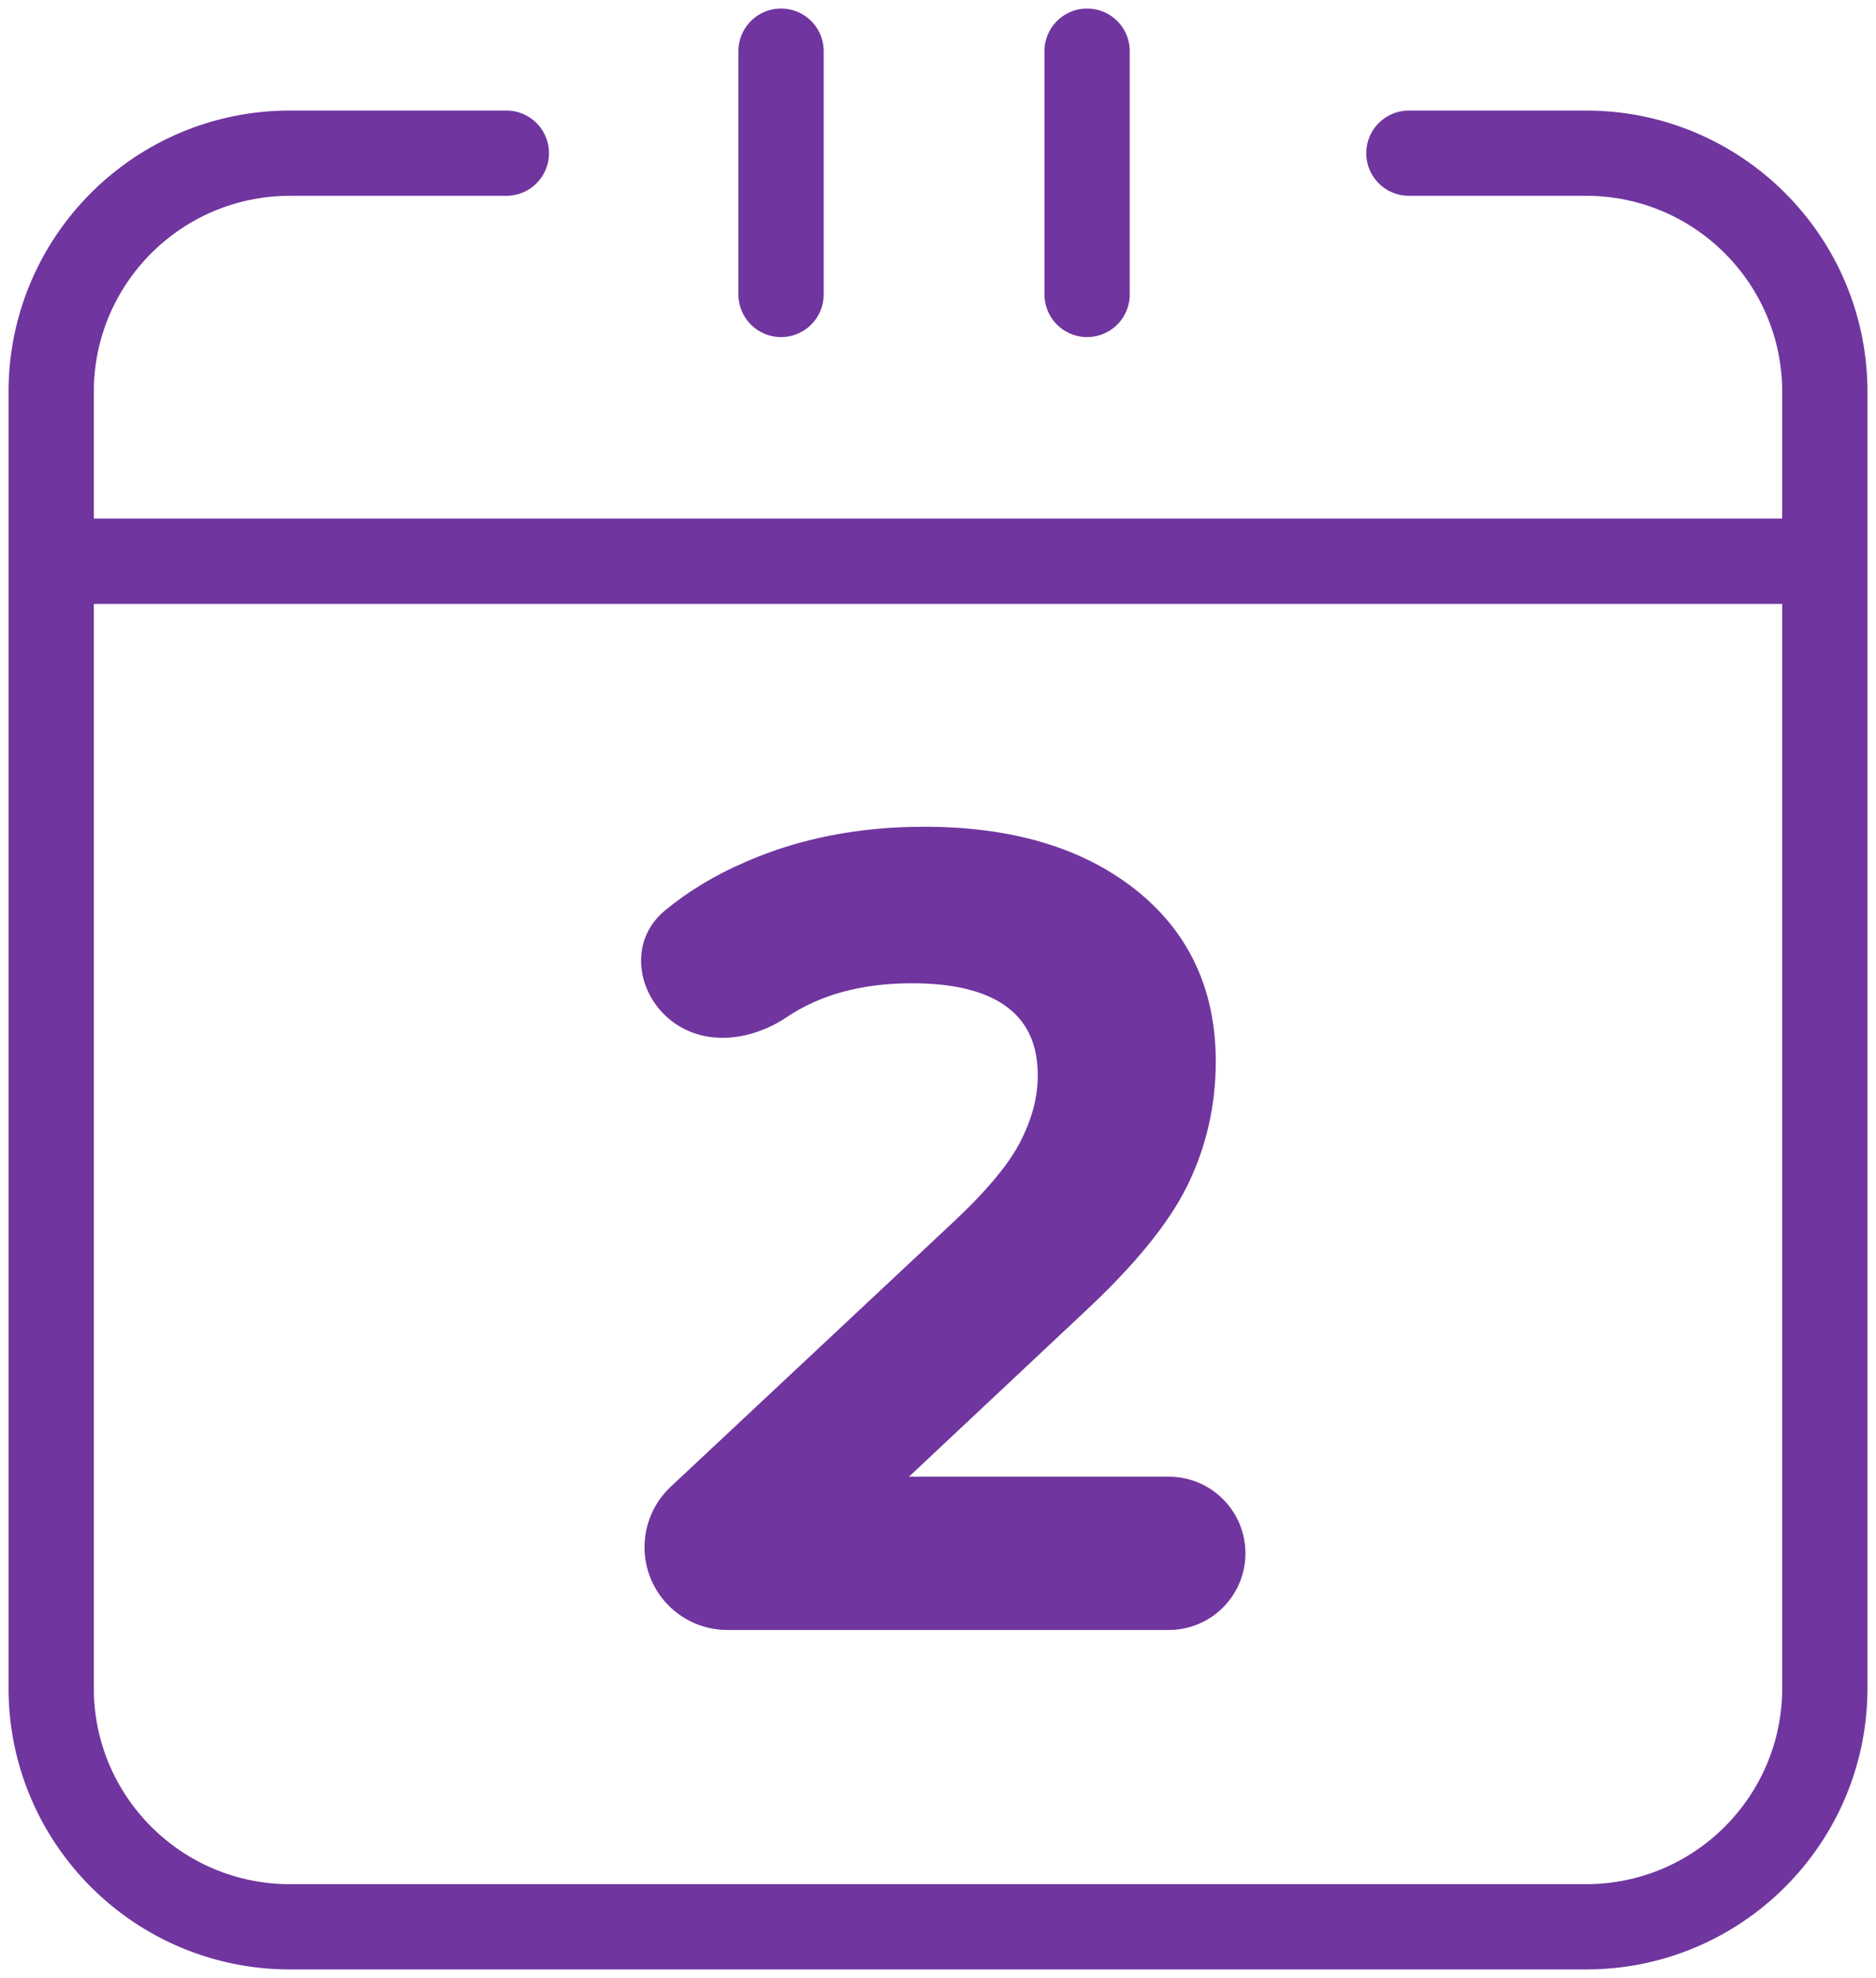
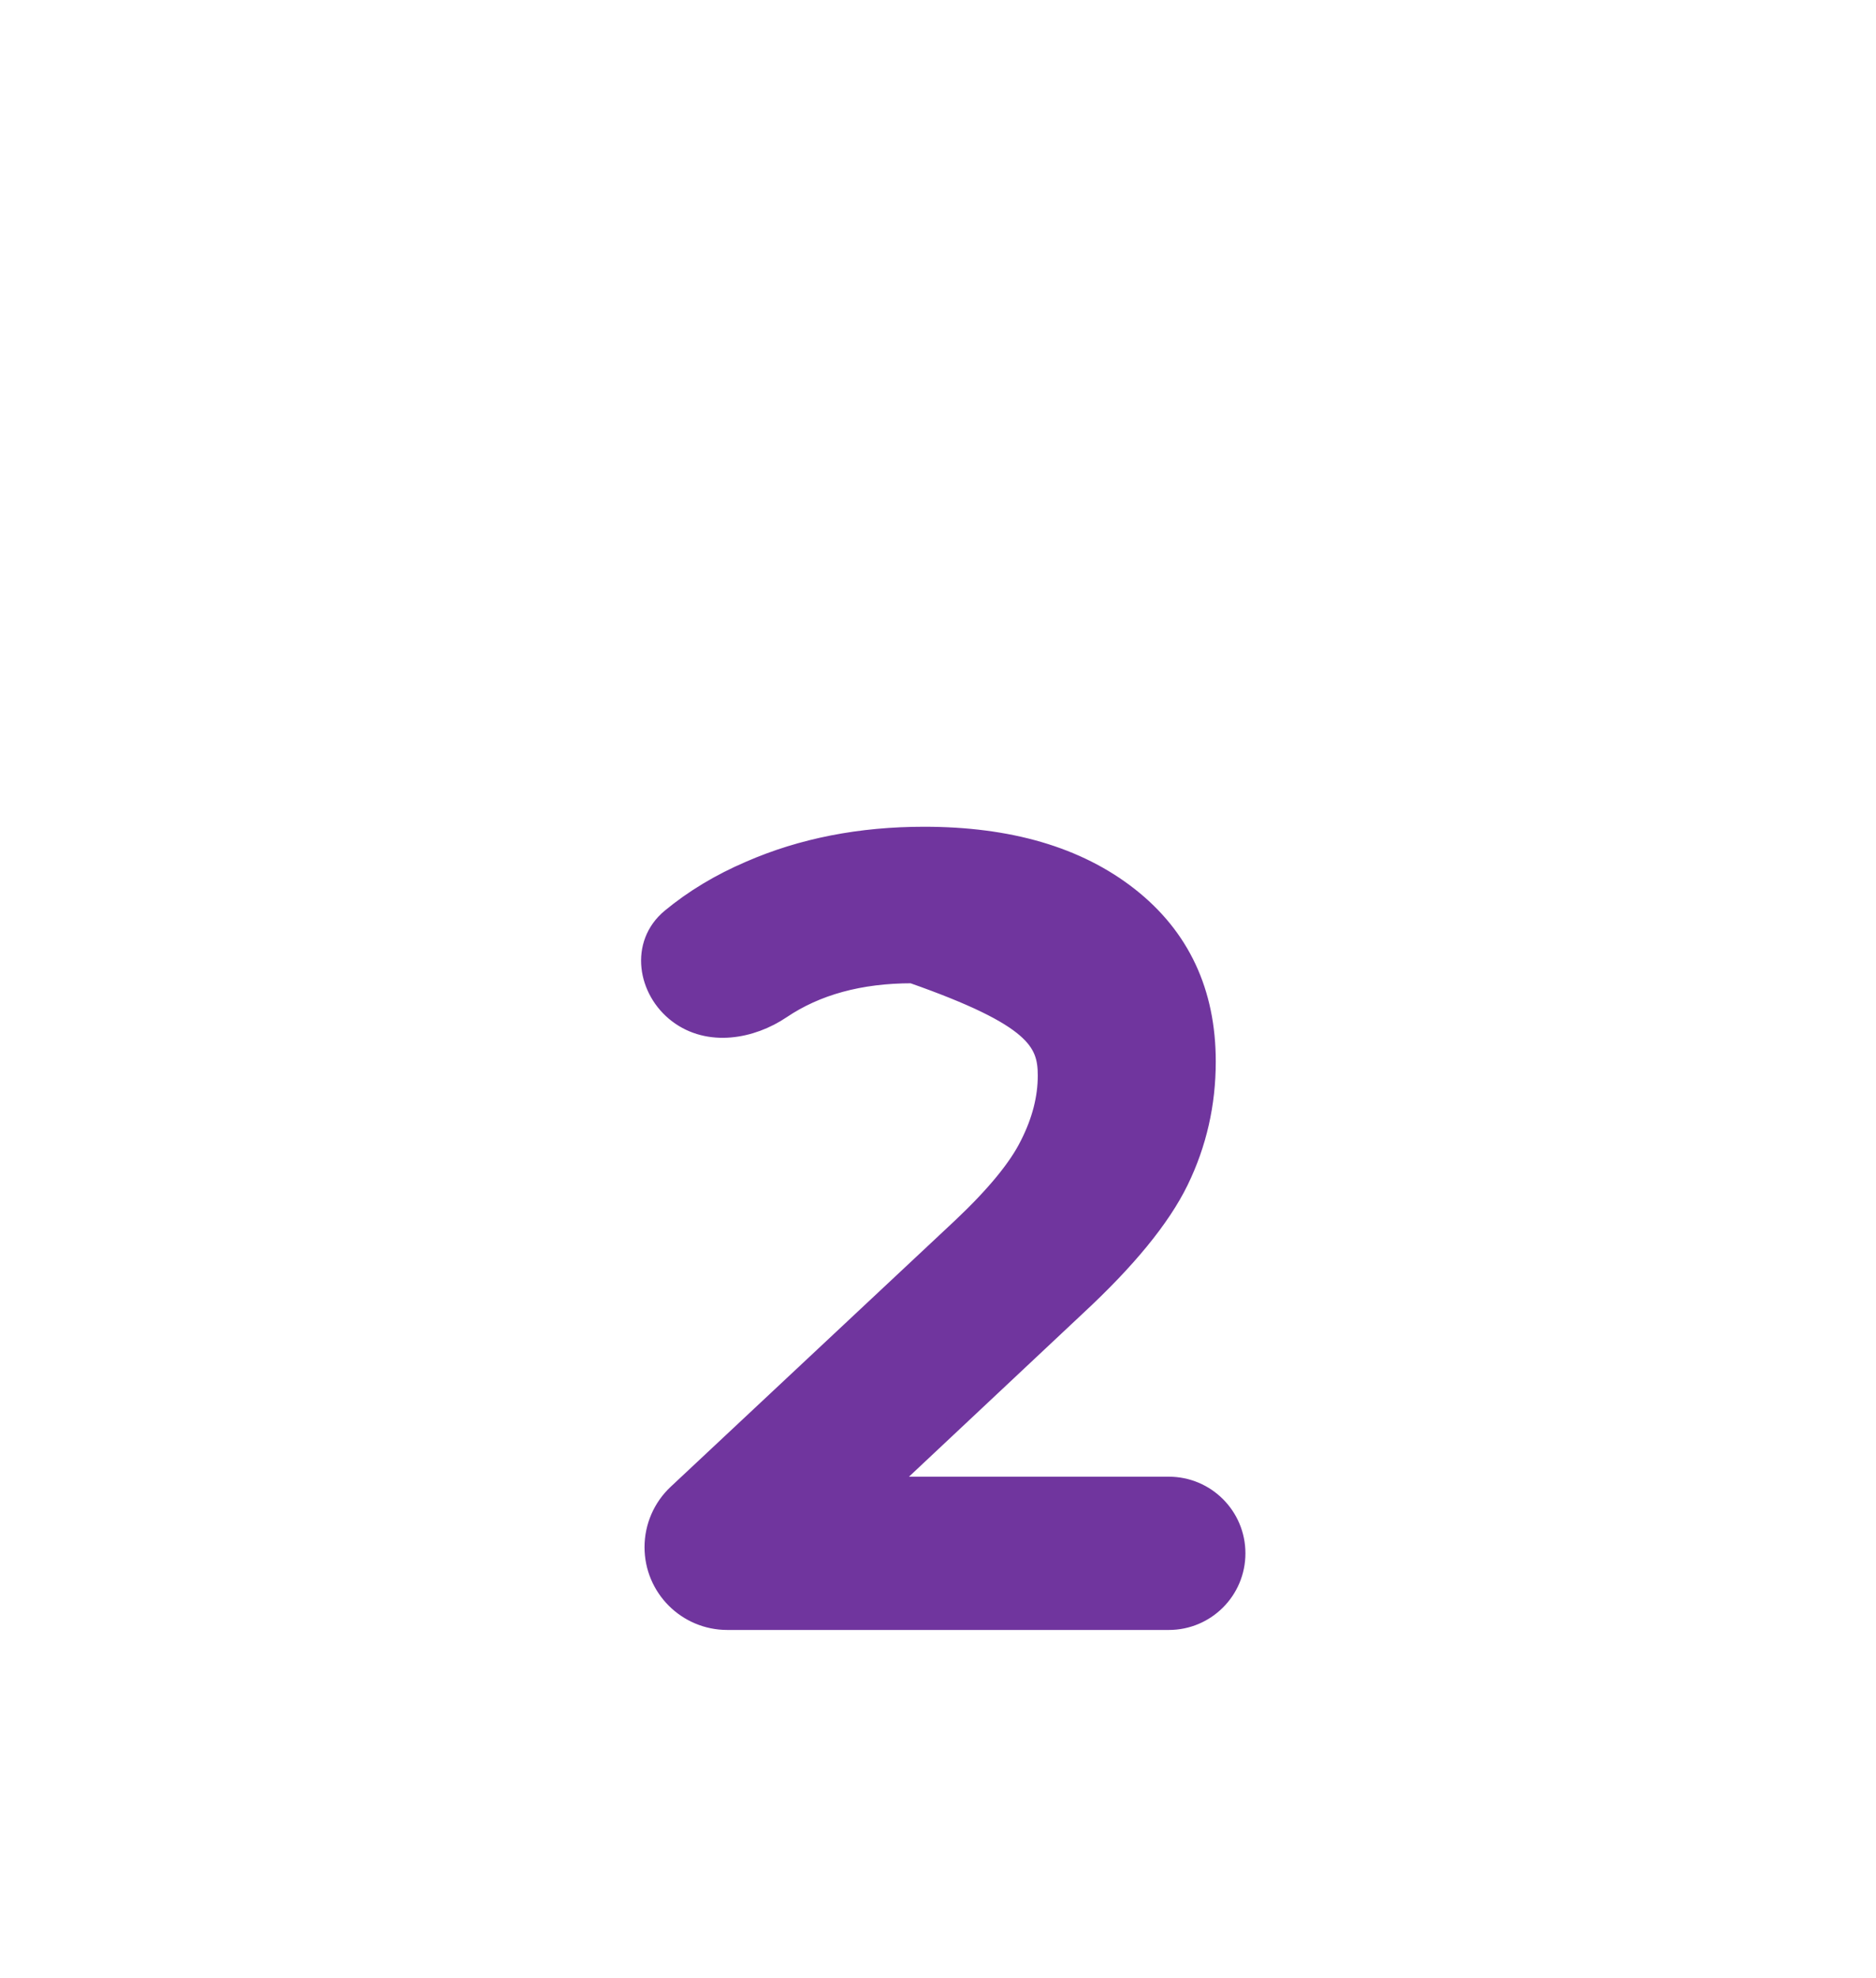
<svg xmlns="http://www.w3.org/2000/svg" width="110" height="116" viewBox="0 0 110 116" fill="none">
-   <path d="M60.309 67.101L60.309 67.101L60.306 67.106C59.658 68.423 58.357 70.026 56.355 71.917C56.354 71.917 56.354 71.917 56.354 71.918L39.67 87.543C38.791 88.366 38.292 89.517 38.292 90.721C38.292 93.126 40.241 95.076 42.647 95.076H68.533C70.738 95.076 72.526 93.288 72.526 91.082C72.526 88.877 70.738 87.089 68.533 87.089H52.035L63.156 76.649C63.156 76.649 63.157 76.649 63.157 76.648C66.095 73.922 68.121 71.459 69.191 69.261C70.255 67.073 70.787 64.733 70.787 62.245C70.787 58.165 69.265 54.903 66.216 52.515C63.183 50.14 59.156 48.978 54.185 48.978C50.433 48.978 47.015 49.646 43.939 50.989C42.193 51.738 40.644 52.669 39.296 53.785C37.404 55.352 37.888 58.107 39.709 59.489C41.558 60.892 44.071 60.43 45.847 59.232C47.884 57.858 50.418 57.156 53.477 57.156C56.17 57.156 58.124 57.697 59.417 58.702C60.693 59.693 61.35 61.123 61.35 63.071C61.35 64.379 61.009 65.72 60.309 67.101Z" fill="#70359E" stroke="#70359E" />
-   <path d="M29.69 8.982H17C9.268 8.982 3 15.25 3 22.982V32.911M82.611 8.982H93C100.732 8.982 107 15.25 107 22.982V32.911M3 32.911V98.982C3 106.714 9.268 112.982 17 112.982H93C100.732 112.982 107 106.714 107 98.982V32.911M3 32.911H107M45.797 3V17.265M63.743 3V17.265" stroke="#70359E" stroke-width="5" stroke-linecap="round" />
+   <path d="M60.309 67.101L60.309 67.101L60.306 67.106C59.658 68.423 58.357 70.026 56.355 71.917C56.354 71.917 56.354 71.917 56.354 71.918L39.67 87.543C38.791 88.366 38.292 89.517 38.292 90.721C38.292 93.126 40.241 95.076 42.647 95.076H68.533C70.738 95.076 72.526 93.288 72.526 91.082C72.526 88.877 70.738 87.089 68.533 87.089H52.035L63.156 76.649C63.156 76.649 63.157 76.649 63.157 76.648C66.095 73.922 68.121 71.459 69.191 69.261C70.255 67.073 70.787 64.733 70.787 62.245C70.787 58.165 69.265 54.903 66.216 52.515C63.183 50.14 59.156 48.978 54.185 48.978C50.433 48.978 47.015 49.646 43.939 50.989C42.193 51.738 40.644 52.669 39.296 53.785C37.404 55.352 37.888 58.107 39.709 59.489C41.558 60.892 44.071 60.43 45.847 59.232C47.884 57.858 50.418 57.156 53.477 57.156C60.693 59.693 61.35 61.123 61.35 63.071C61.35 64.379 61.009 65.72 60.309 67.101Z" fill="#70359E" stroke="#70359E" />
</svg>